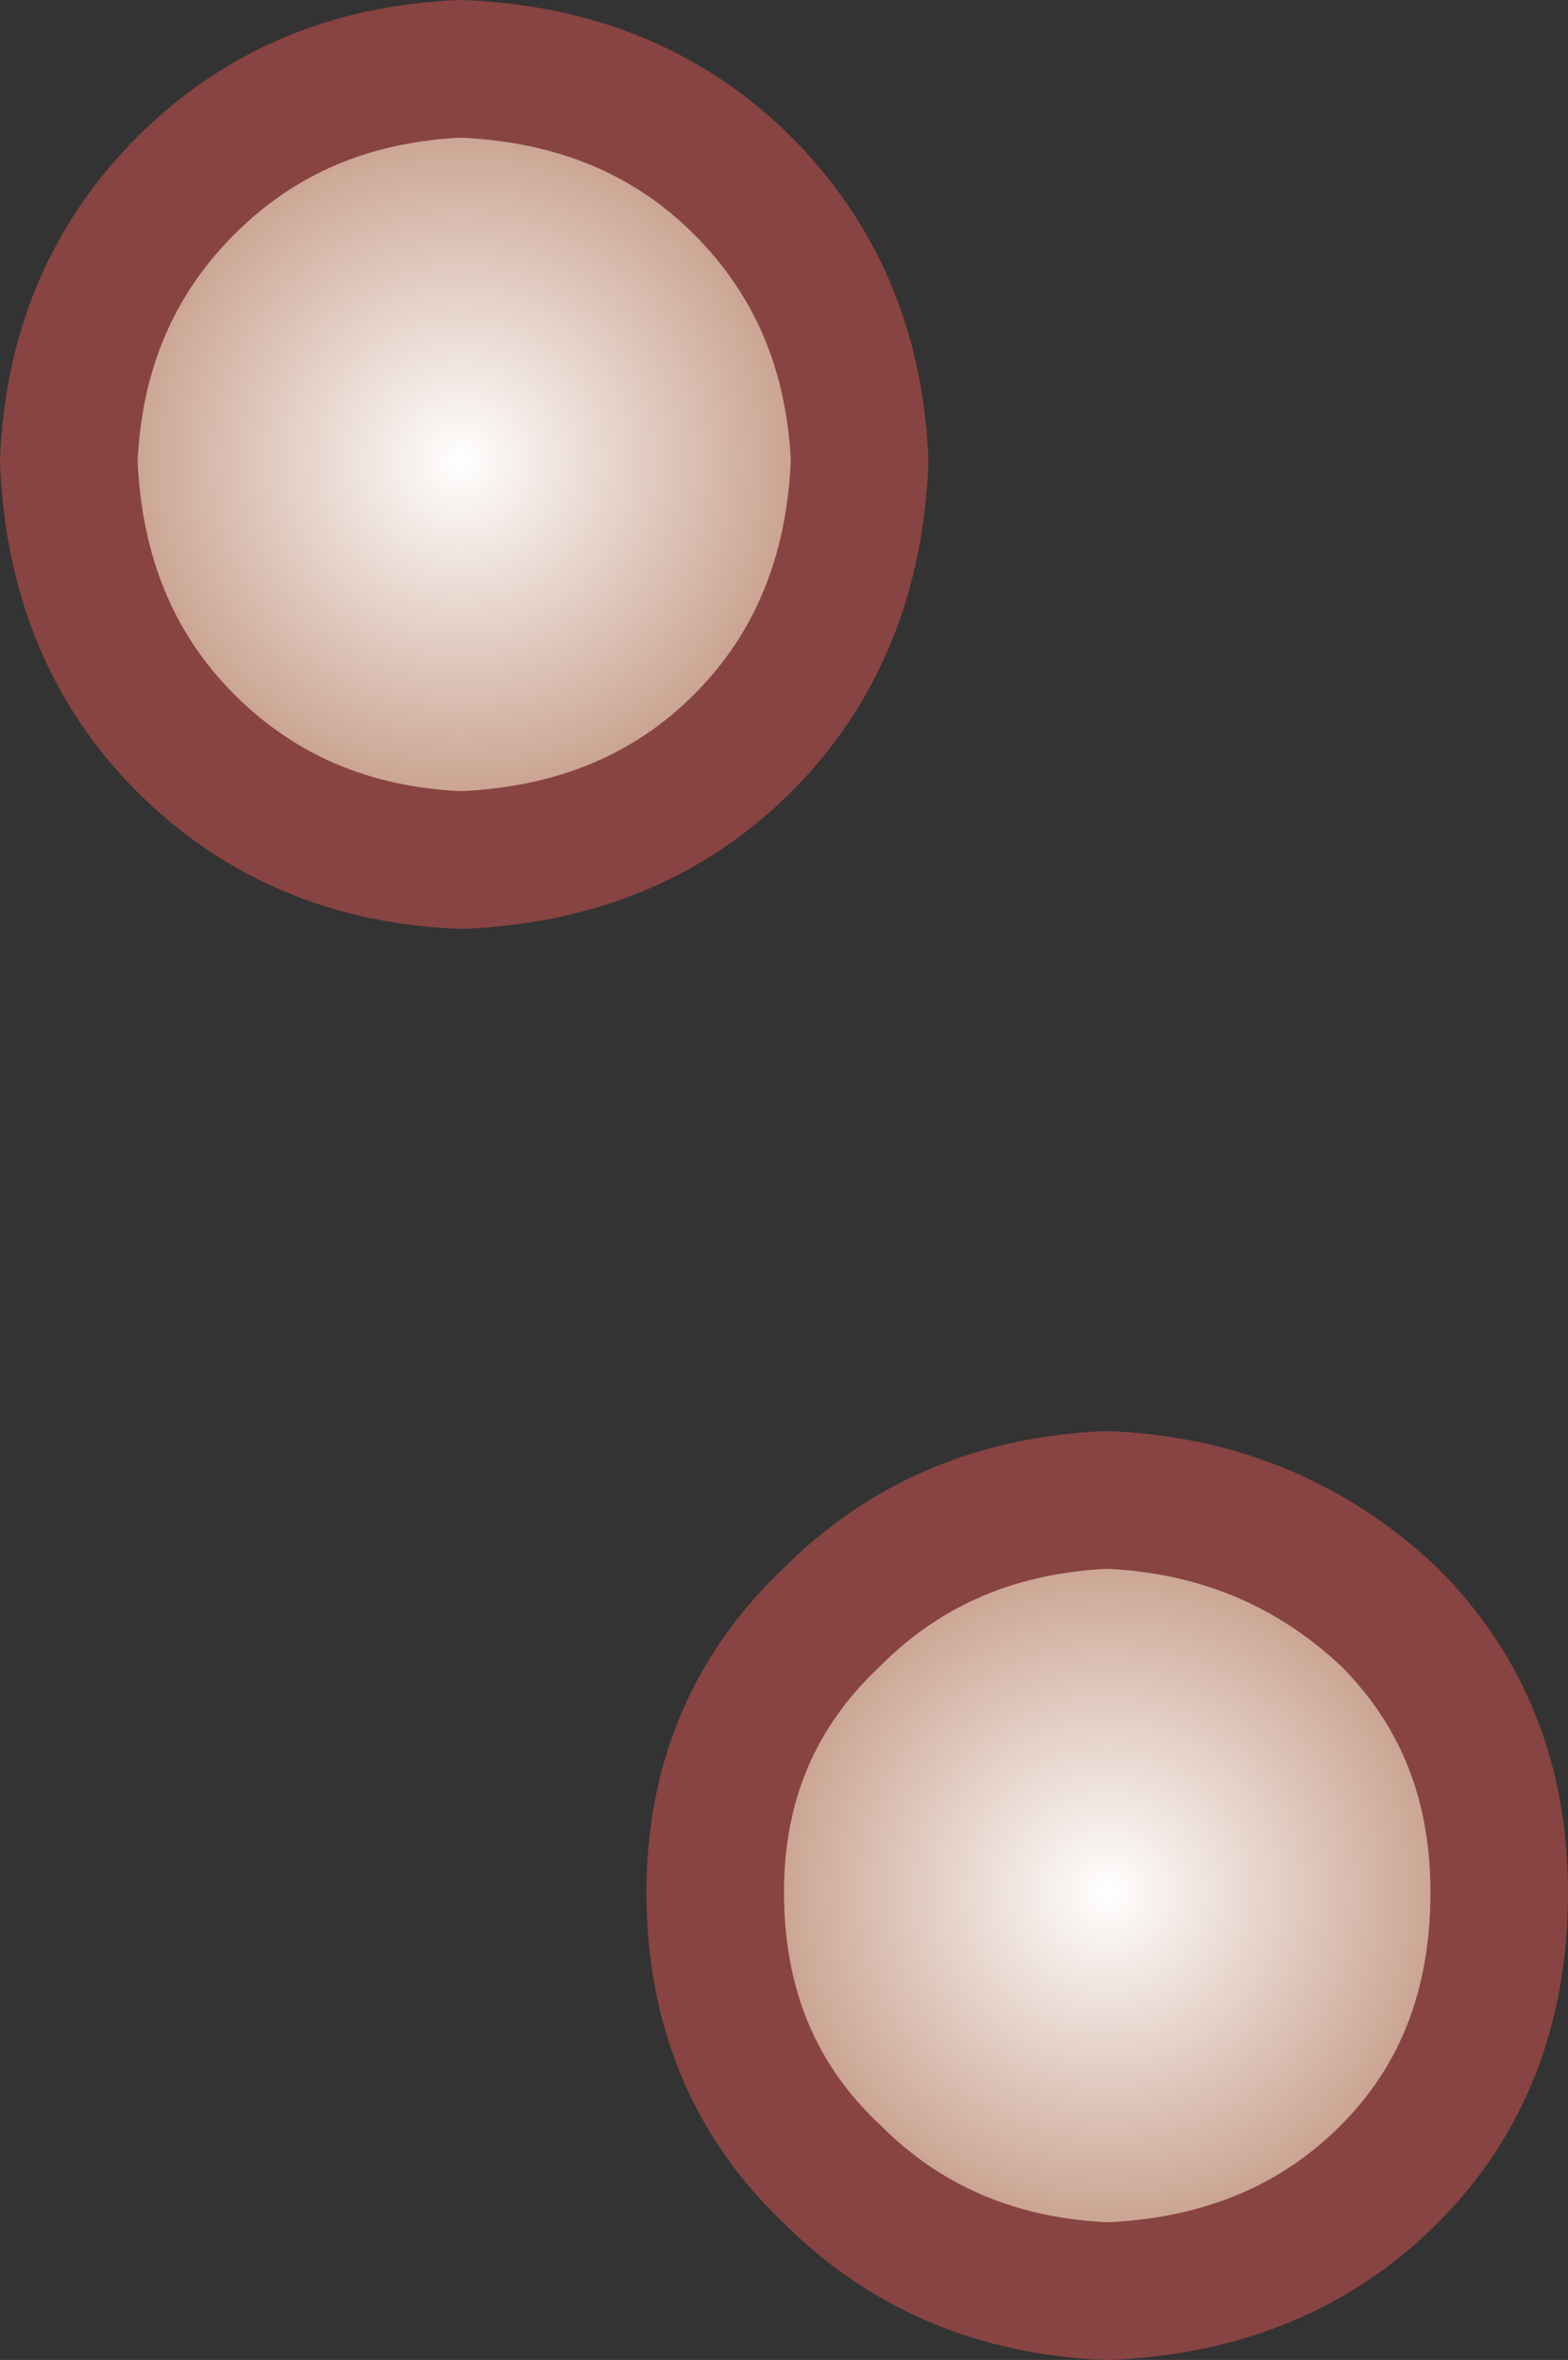
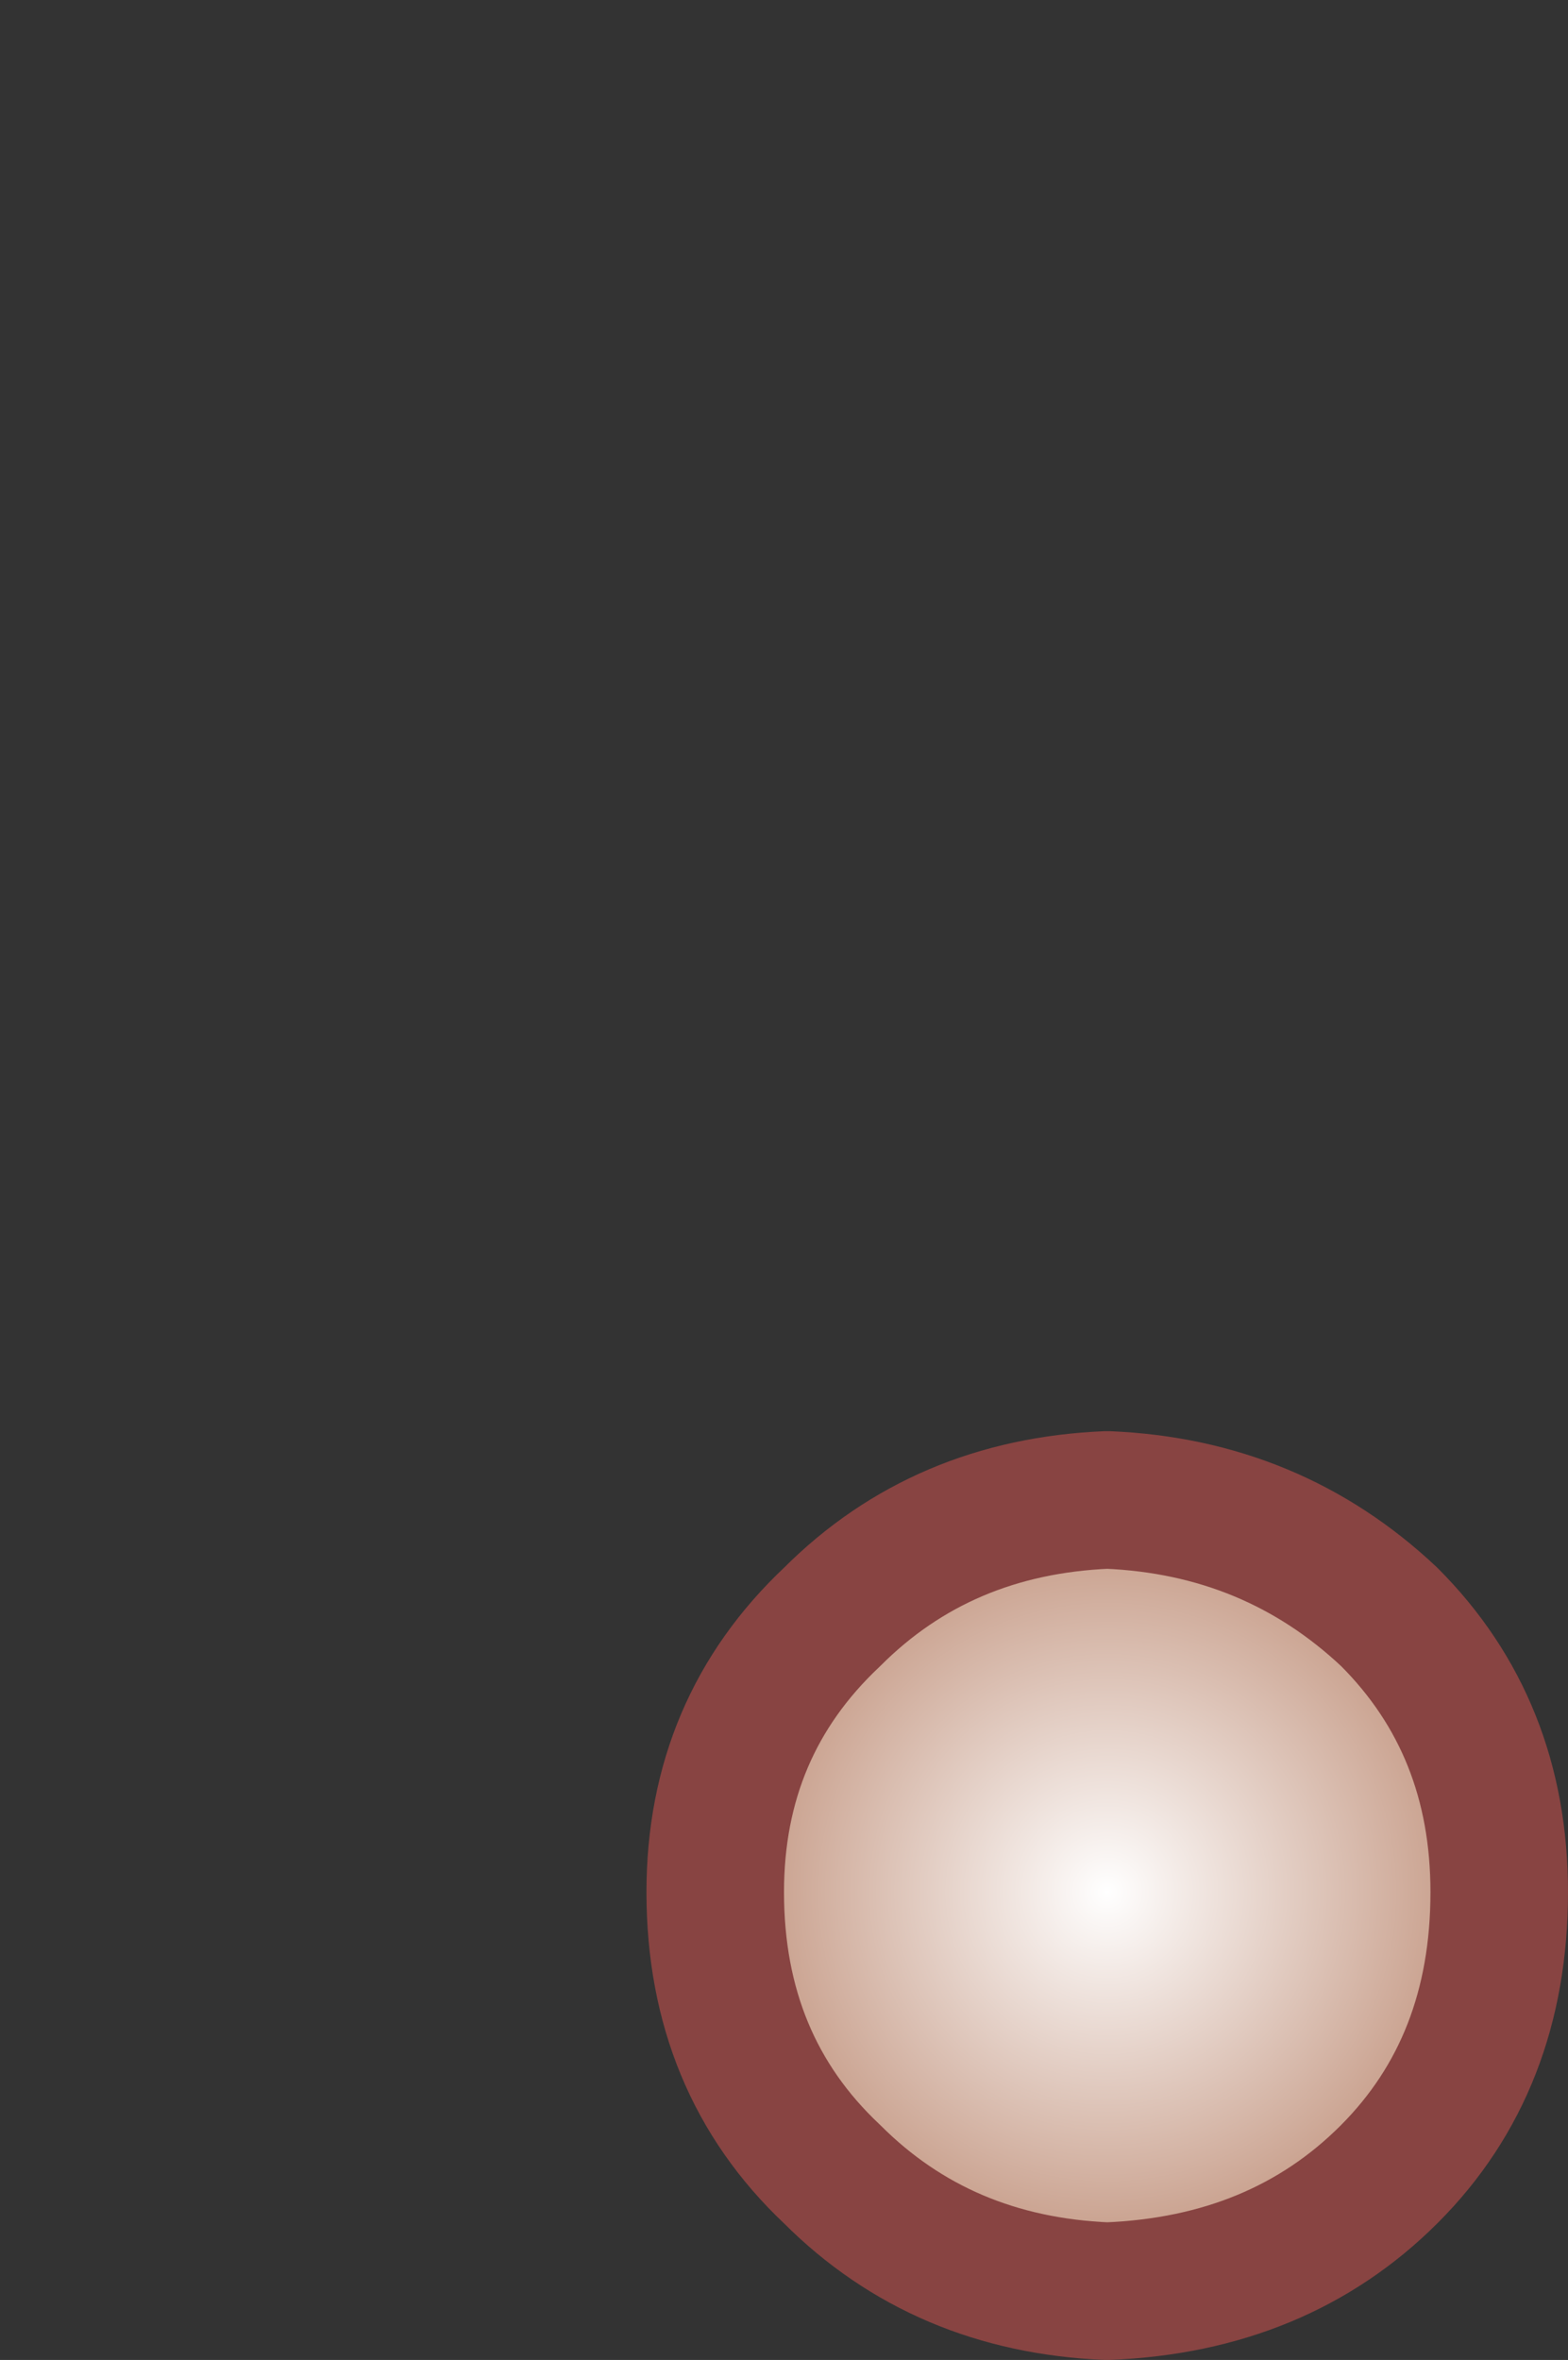
<svg xmlns="http://www.w3.org/2000/svg" height="17.15px" width="11.4px">
  <rect width="100%" height="100%" fill="#333333" stroke="none" />
  <g transform="matrix(1.0, 0.0, 0.0, 1.0, 92.3, 63.25)">
-     <path d="M-86.05 -59.9 Q-86.1 -58.65 -86.9 -57.85 -87.7 -57.05 -88.95 -57.0 -90.15 -57.05 -90.95 -57.85 -91.75 -58.65 -91.8 -59.9 -91.75 -61.1 -90.95 -61.9 -90.15 -62.7 -88.95 -62.75 -87.7 -62.7 -86.9 -61.9 -86.1 -61.1 -86.05 -59.9" fill="url(#gradient0)" fill-rule="evenodd" stroke="none" />
-     <path d="M-86.05 -59.9 Q-86.1 -58.65 -86.9 -57.85 -87.7 -57.05 -88.95 -57.0 -90.15 -57.05 -90.95 -57.85 -91.75 -58.65 -91.8 -59.9 -91.75 -61.1 -90.95 -61.9 -90.15 -62.7 -88.95 -62.75 -87.7 -62.7 -86.9 -61.9 -86.1 -61.1 -86.05 -59.9 Z" fill="none" stroke="#884442" stroke-linecap="round" stroke-linejoin="round" stroke-width="1.0" />
    <path d="M-81.4 -49.5 Q-81.4 -48.25 -82.2 -47.45 -83.0 -46.65 -84.25 -46.6 -85.45 -46.65 -86.25 -47.45 -87.1 -48.25 -87.1 -49.5 -87.1 -50.7 -86.25 -51.5 -85.45 -52.3 -84.25 -52.35 -83.05 -52.3 -82.2 -51.5 -81.4 -50.7 -81.4 -49.5" fill="url(#gradient1)" fill-rule="evenodd" stroke="none" />
    <path d="M-81.4 -49.5 Q-81.4 -48.25 -82.2 -47.45 -83.0 -46.65 -84.25 -46.6 -85.45 -46.65 -86.25 -47.45 -87.1 -48.25 -87.1 -49.5 -87.1 -50.7 -86.25 -51.5 -85.45 -52.3 -84.25 -52.35 -83.05 -52.3 -82.2 -51.5 -81.4 -50.7 -81.4 -49.5 Z" fill="none" stroke="#884442" stroke-linecap="round" stroke-linejoin="round" stroke-width="1.0" />
  </g>
  <defs>
    <radialGradient cx="0" cy="0" gradientTransform="matrix(0.004, 0.0, 0.0, 0.004, -88.95, -59.9)" gradientUnits="userSpaceOnUse" id="gradient0" r="819.2" spreadMethod="pad">
      <stop offset="0.0" stop-color="#ffffff" />
      <stop offset="1.0" stop-color="#b8836a" />
    </radialGradient>
    <radialGradient cx="0" cy="0" gradientTransform="matrix(0.004, 0.0, 0.0, 0.004, -84.25, -49.5)" gradientUnits="userSpaceOnUse" id="gradient1" r="819.2" spreadMethod="pad">
      <stop offset="0.0" stop-color="#ffffff" />
      <stop offset="1.0" stop-color="#b8836a" />
    </radialGradient>
  </defs>
</svg>